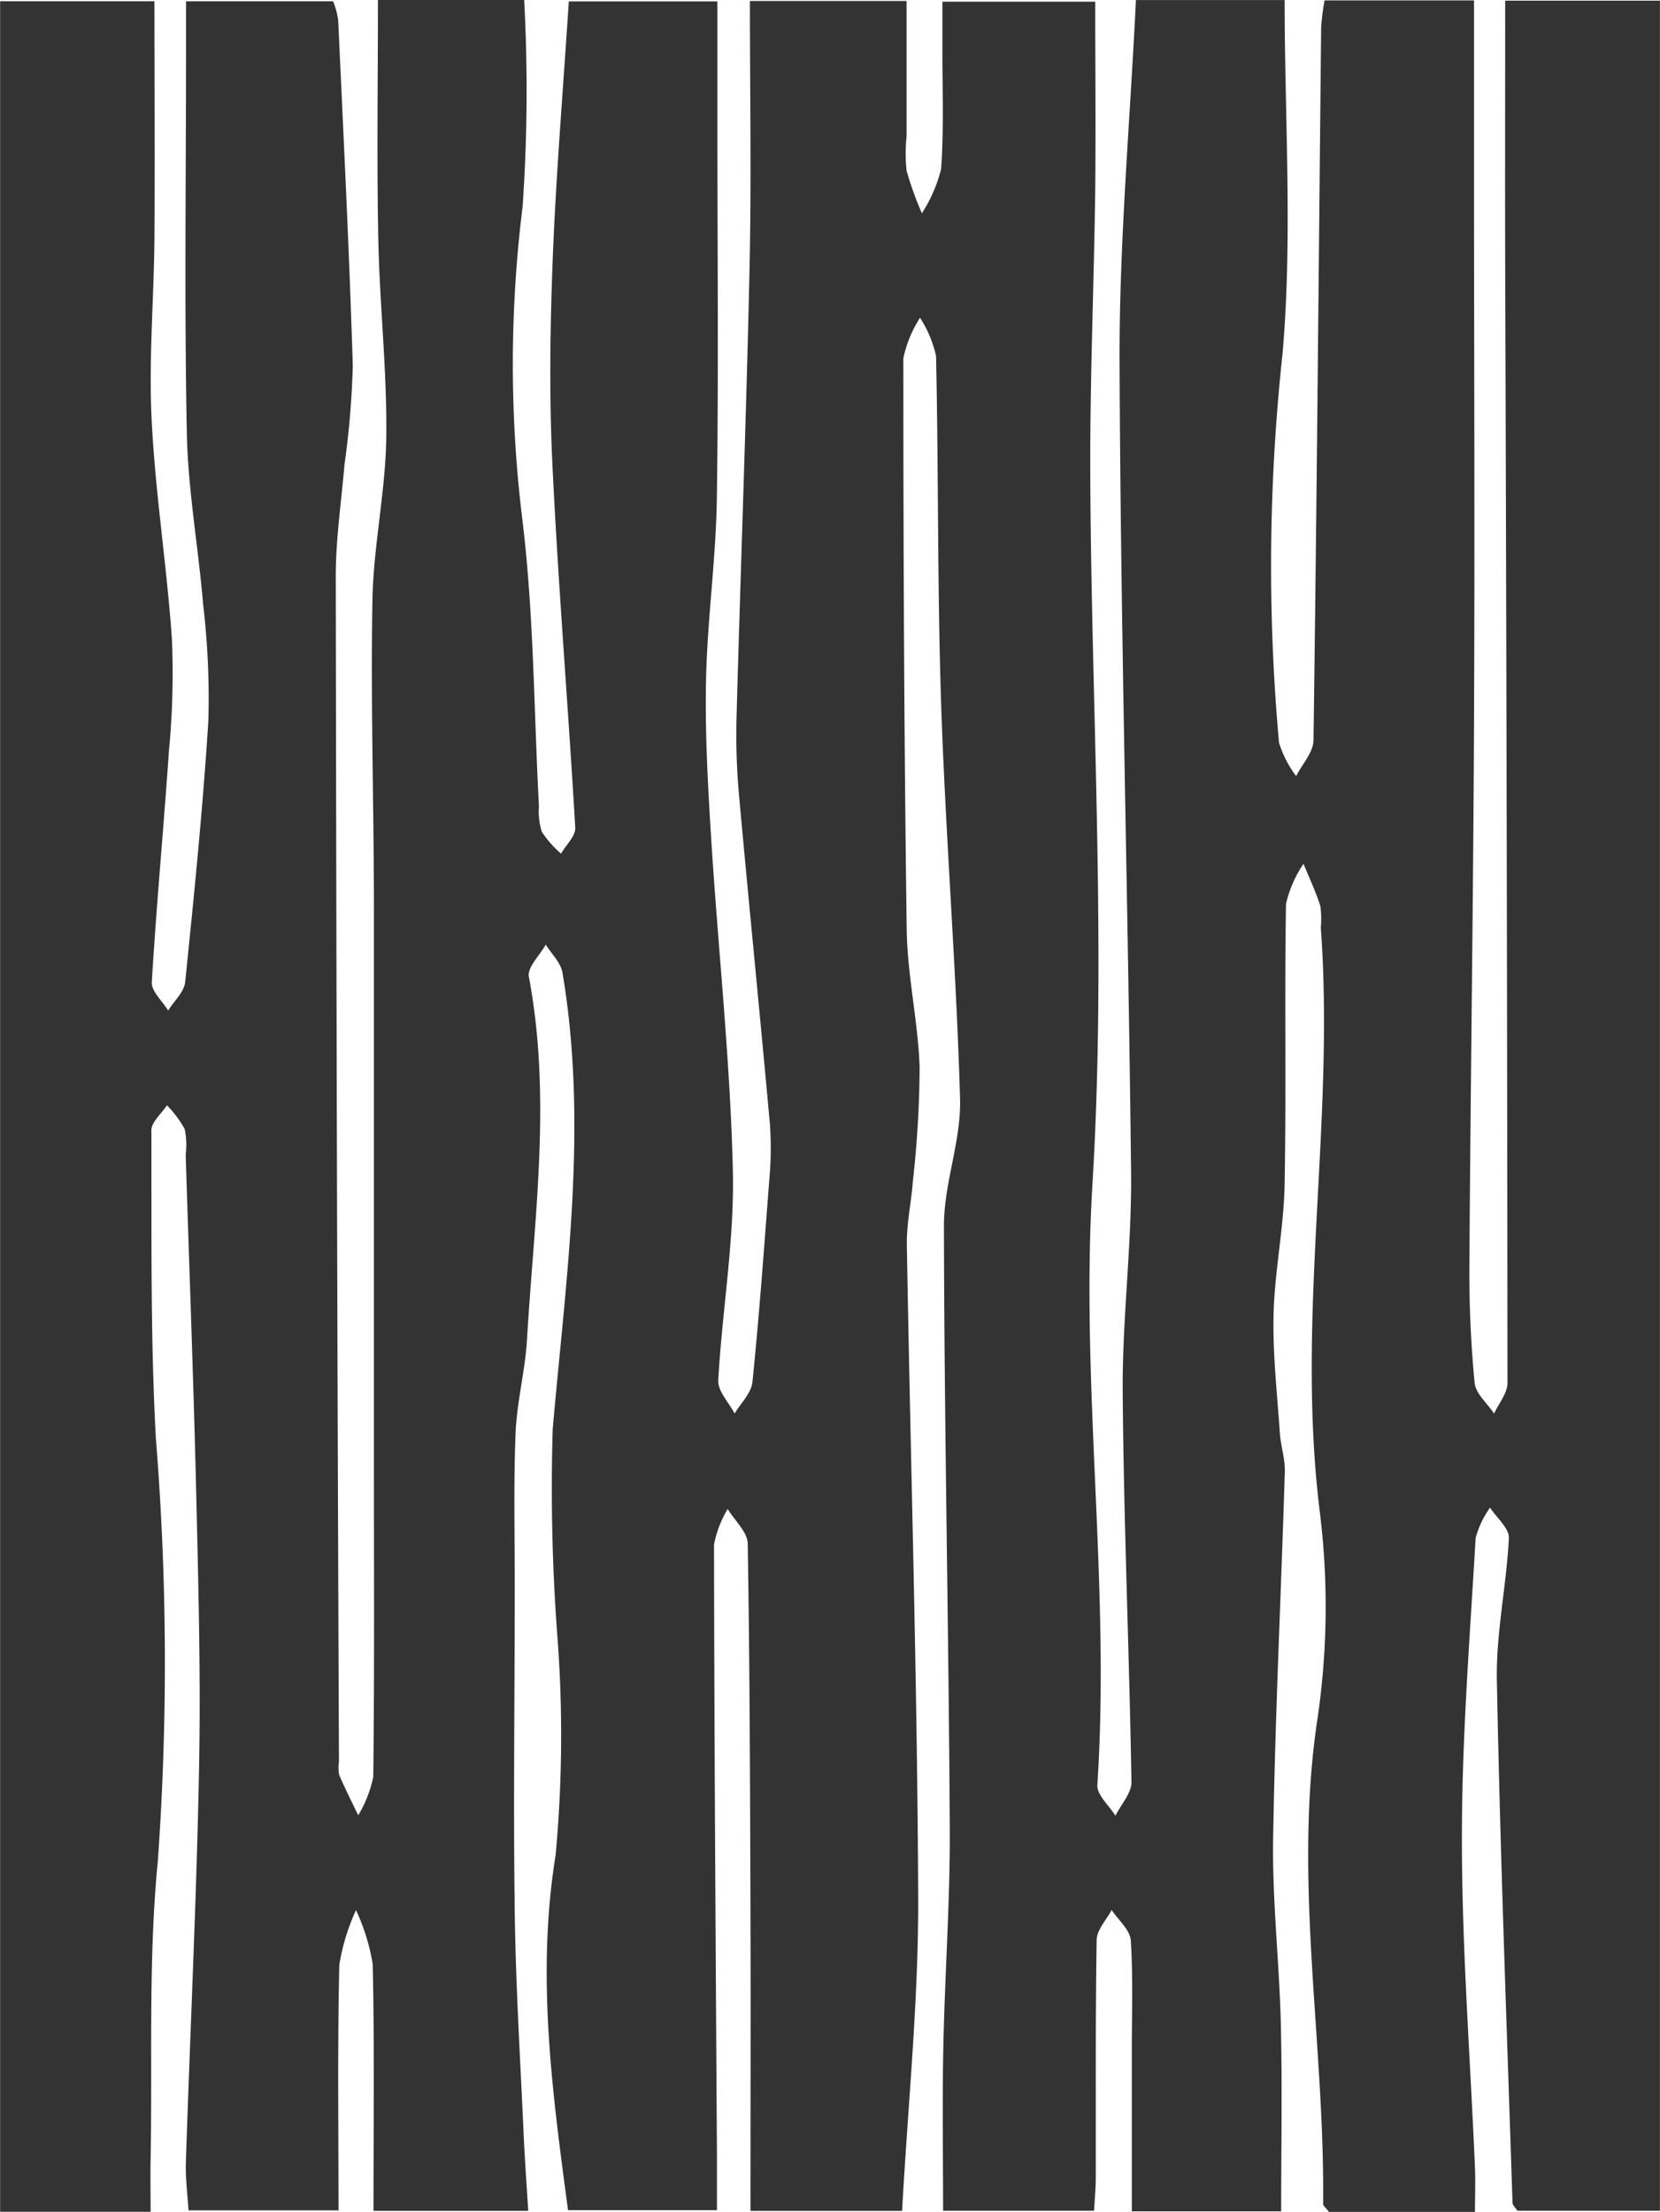
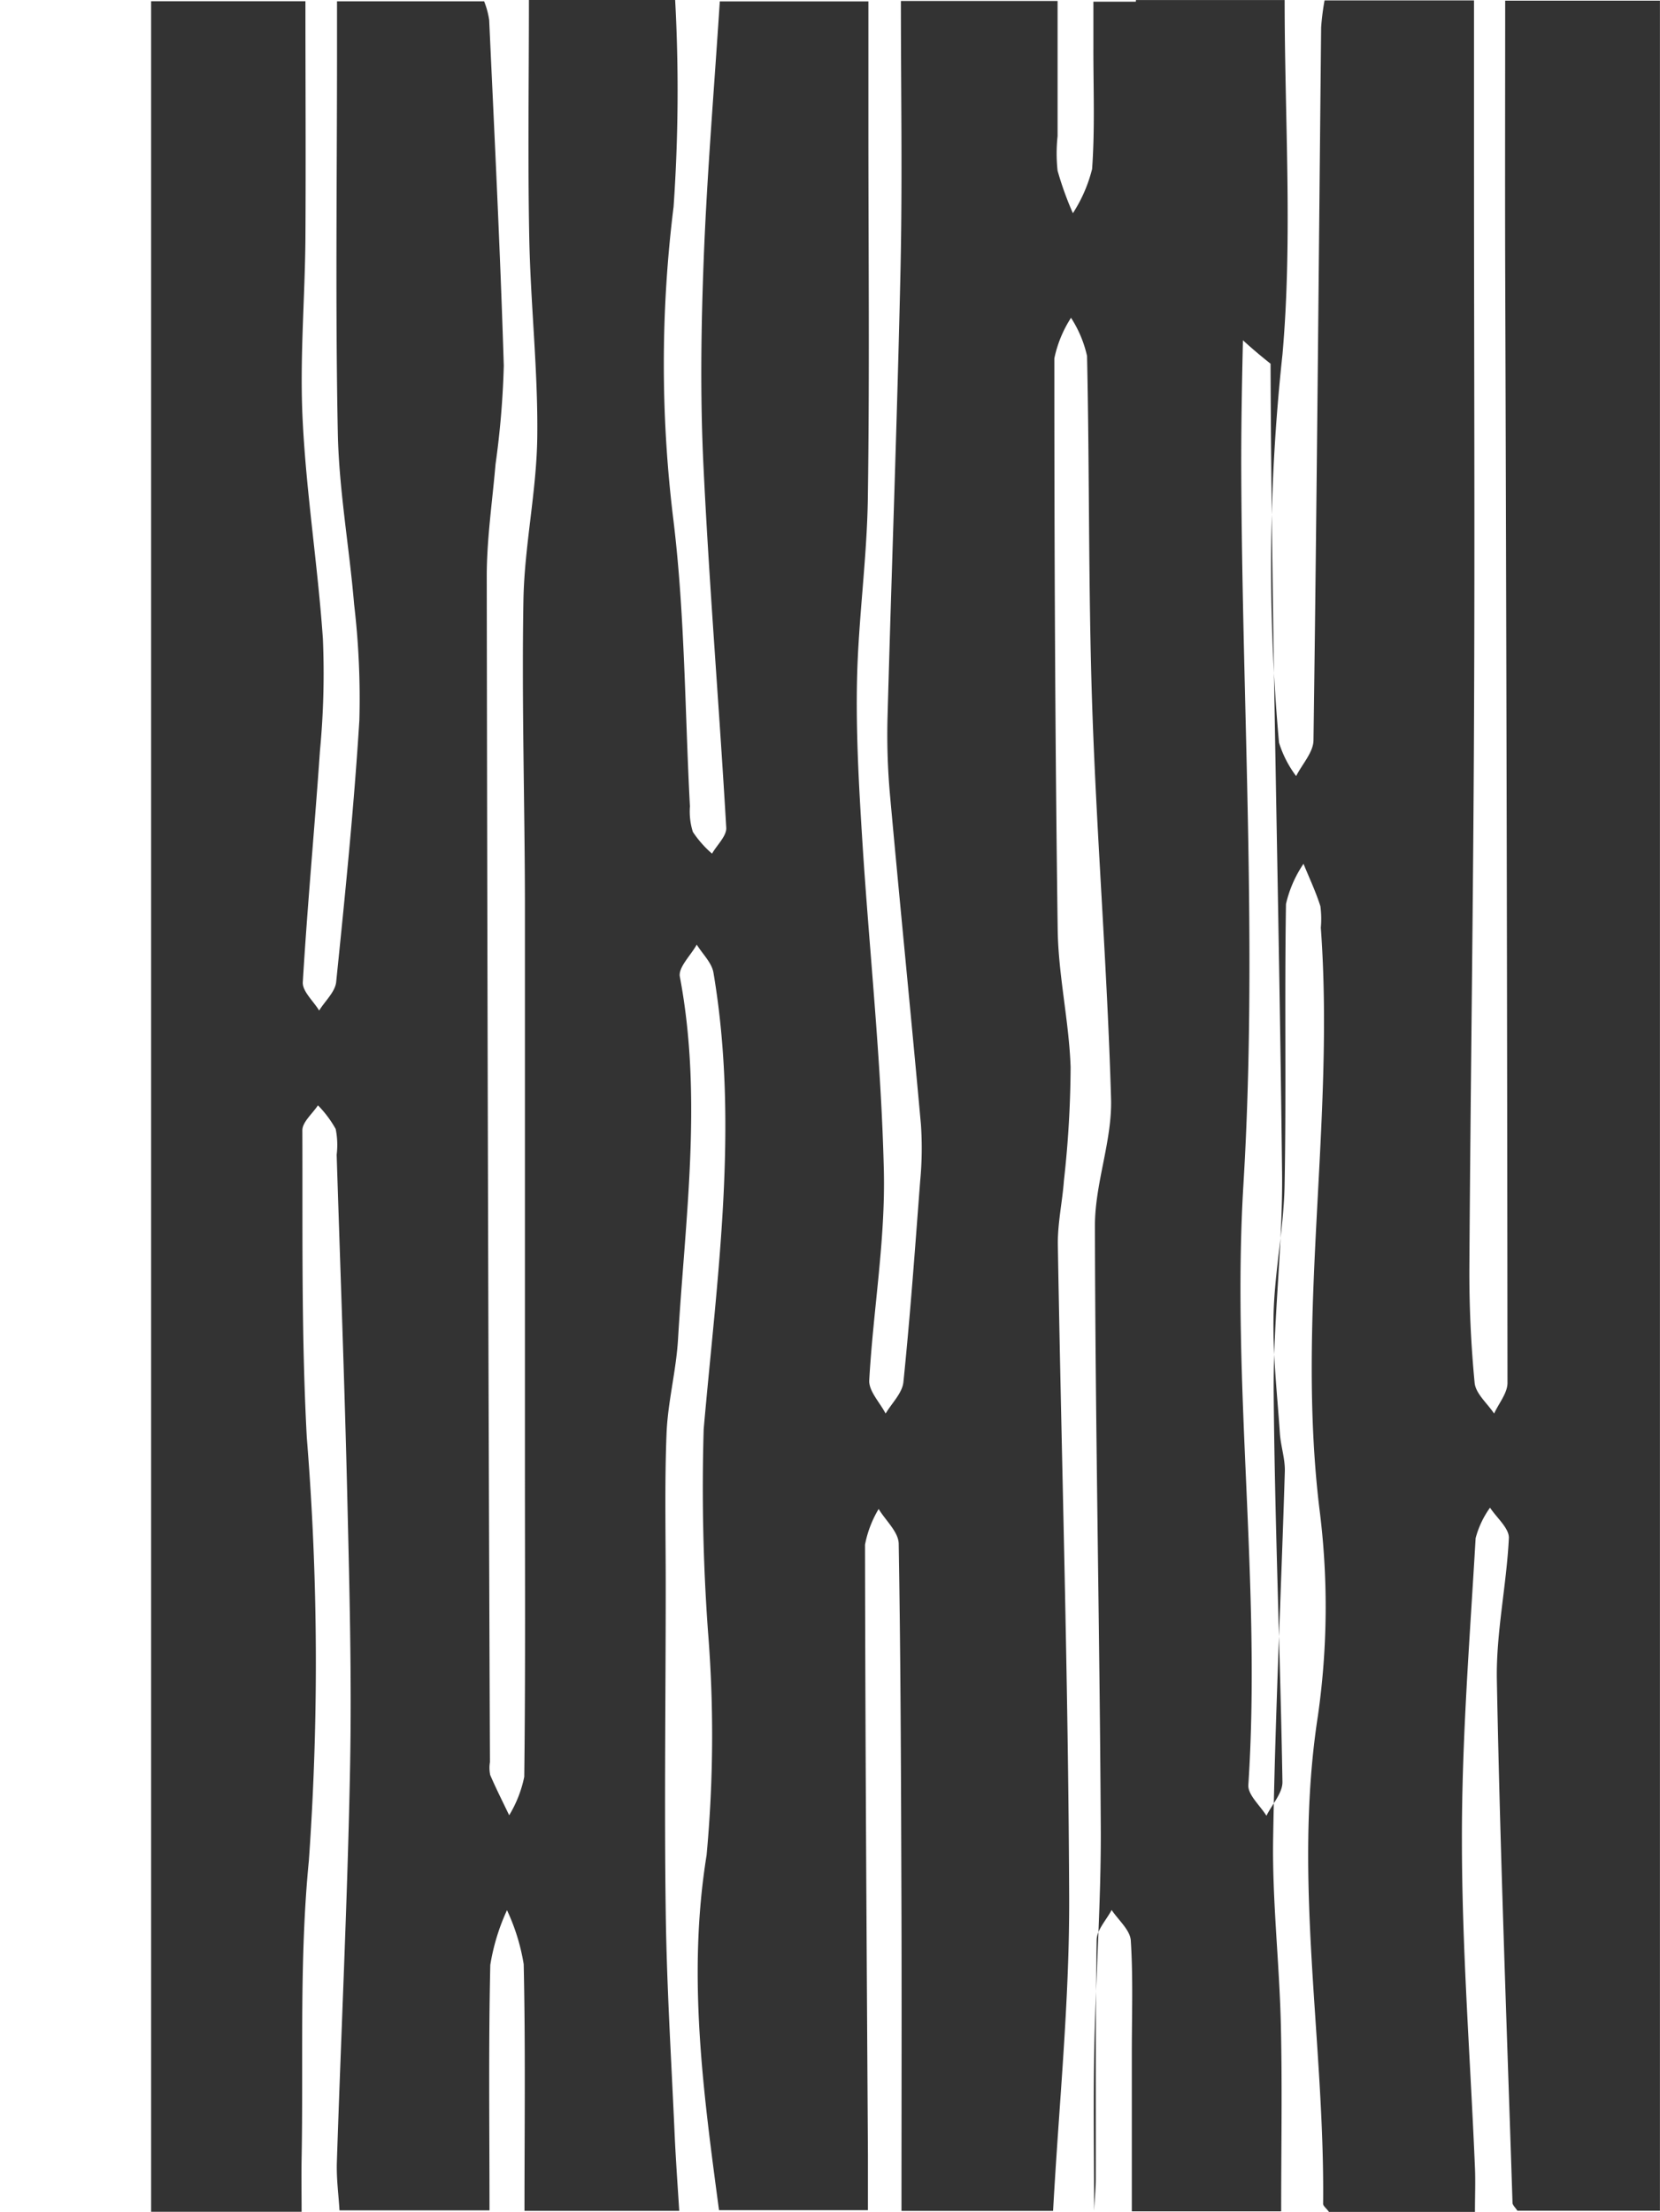
<svg xmlns="http://www.w3.org/2000/svg" width="56.85" height="75.723" viewBox="0 0 56.85 75.723">
  <g id="グループ_46743" data-name="グループ 46743" transform="translate(-1176.99 -4415.204)">
-     <path id="パス_17046" data-name="パス 17046" d="M1129.678,480.1h5.093c0,4.068.277,8.121-.073,12.12a67.5,67.5,0,0,0-.12,13.3,3.746,3.746,0,0,0,.587,1.146c.206-.408.588-.813.594-1.223.113-8.135.179-16.271.262-24.406a8.443,8.443,0,0,1,.117-.925h5.118q0,2.7,0,5.417c0,6.465.031,12.929,0,19.394-.026,6.174-.12,12.349-.158,18.523a39.163,39.163,0,0,0,.18,3.994c.037.368.435.7.667,1.049.159-.35.458-.7.458-1.05q-.015-19.112-.079-38.227c-.008-3,0-6,0-9.091h5.3v75.658h-4.882c-.072-.112-.165-.192-.167-.272-.193-5.963-.422-11.926-.536-17.89-.031-1.616.331-3.237.411-4.861.017-.337-.418-.7-.645-1.045a3.166,3.166,0,0,0-.493,1.043c-.2,3.443-.476,6.888-.47,10.331,0,3.743.29,7.485.447,11.228.02.479,0,.96,0,1.506h-5c-.091-.127-.2-.2-.2-.28.058-5.563-1.044-11.1-.179-16.7a26.382,26.382,0,0,0,.051-7.1c-.8-6.641.533-13.257.049-19.883a3.33,3.33,0,0,0-.015-.737c-.157-.494-.38-.967-.578-1.45a4.076,4.076,0,0,0-.6,1.377c-.053,3.212.013,6.424-.048,9.635-.029,1.471-.341,2.936-.377,4.409-.033,1.356.125,2.719.216,4.079.03.437.183.873.169,1.307-.127,4.193-.333,8.384-.4,12.577-.033,2.114.214,4.23.264,6.347s.011,4.21.011,6.4h-5.115v-5.42c0-1.285.047-2.572-.035-3.852-.023-.361-.427-.7-.656-1.045-.179.342-.508.682-.513,1.027-.044,2.718-.025,5.436-.03,8.152,0,.337-.035.675-.058,1.116h-5.171c0-1.889-.03-3.749.008-5.609.052-2.509.236-5.017.221-7.526-.038-6.864-.189-13.727-.2-20.592,0-1.447.593-2.9.552-4.34-.129-4.478-.493-8.95-.645-13.428-.135-4-.09-8-.177-12a4.024,4.024,0,0,0-.549-1.306,4.111,4.111,0,0,0-.571,1.389c0,6.521.025,13.043.115,19.564.022,1.568.389,3.129.442,4.7a35.964,35.964,0,0,1-.229,3.884c-.054.736-.22,1.473-.208,2.206.126,7.455.36,14.909.388,22.365.012,3.534-.352,7.069-.551,10.7h-5.192c0-3.41.009-6.754,0-10.1-.014-4.248-.023-8.5-.095-12.743-.008-.4-.448-.791-.687-1.186a3.745,3.745,0,0,0-.467,1.221c.01,6.965.058,13.93.1,20.895,0,.588,0,1.176,0,1.888h-5.1c-.536-4.025-1.091-8.024-.425-12.156a44.572,44.572,0,0,0,.047-7.664,68.181,68.181,0,0,1-.147-6.916c.457-5.209,1.218-10.4.335-15.627-.057-.343-.376-.642-.573-.962-.2.368-.639.778-.578,1.1.784,4.147.18,8.278-.063,12.412-.063,1.08-.351,2.147-.393,3.227-.07,1.768-.025,3.54-.028,5.312,0,3.683-.051,7.365,0,11.045.032,2.507.188,5.011.3,7.516.038.875.1,1.748.163,2.736h-5.3c0-2.84.036-5.643-.027-8.445a6.989,6.989,0,0,0-.572-1.848,7.21,7.21,0,0,0-.572,1.876c-.063,2.76-.027,5.523-.027,8.4h-5.137c-.031-.524-.109-1.091-.09-1.654.146-4.491.365-8.979.451-13.47.061-3.106-.021-6.216-.095-9.323-.092-3.9-.24-7.794-.363-11.691a2.727,2.727,0,0,0-.034-.881,3.784,3.784,0,0,0-.607-.81c-.187.285-.534.571-.534.856.012,3.506-.036,7.018.152,10.517a95.836,95.836,0,0,1,.07,14.489c-.331,3.381-.185,6.809-.248,10.216-.011.577,0,1.155,0,1.8h-5.154V480.141h5.285c0,2.709.016,5.412,0,8.114-.017,2.075-.2,4.156-.095,6.222.123,2.5.52,4.988.693,7.489a27.906,27.906,0,0,1-.1,3.825c-.182,2.645-.43,5.285-.588,7.931-.018.311.363.646.56.97.2-.325.548-.636.583-.977.305-2.982.608-5.966.794-8.955a27.534,27.534,0,0,0-.18-3.978c-.164-1.959-.52-3.912-.558-5.873-.086-4.343-.027-8.692-.027-13.038v-1.727h5.038a2.807,2.807,0,0,1,.173.64c.18,3.943.379,7.886.5,11.832a29.815,29.815,0,0,1-.283,3.378c-.109,1.277-.3,2.556-.3,3.833q.027,20.3.109,40.594a1.222,1.222,0,0,0,.009.441c.2.467.431.92.65,1.379a4.125,4.125,0,0,0,.516-1.317c.043-3.508.023-7.017.023-10.524q0-9.706,0-19.411c-.006-3.452-.112-6.9-.051-10.355.035-1.863.452-3.721.474-5.584.027-2.263-.229-4.526-.274-6.792-.053-2.7-.012-5.4-.012-8.161h5.008a57.479,57.479,0,0,1-.054,7.08,43.588,43.588,0,0,0,0,10.771c.389,3.227.387,6.5.56,9.753a2.323,2.323,0,0,0,.1.875,3.64,3.64,0,0,0,.657.745c.171-.3.5-.6.487-.885-.24-4.136-.582-8.266-.781-12.4-.114-2.358-.082-4.729.01-7.09.113-2.9.356-5.793.55-8.8h5.089v4.267c0,4.248.043,8.5-.019,12.744-.03,2.068-.325,4.13-.37,6.2-.04,1.812.063,3.632.176,5.444.237,3.788.652,7.568.742,11.357.058,2.39-.366,4.791-.5,7.191-.021.368.363.76.561,1.14.211-.358.571-.7.609-1.078.235-2.293.4-4.594.575-6.893a11.791,11.791,0,0,0,.025-1.925c-.341-3.778-.722-7.553-1.064-11.331a23.071,23.071,0,0,1-.078-2.662c.14-5.125.334-10.248.445-15.374.064-3,.011-6,.011-9.095h5.366c0,1.519,0,3.074,0,4.629a5.479,5.479,0,0,0,0,1.182,11.219,11.219,0,0,0,.524,1.455,5.017,5.017,0,0,0,.658-1.513c.1-1.376.041-2.765.044-4.148,0-.489,0-.978,0-1.581h5.234c0,2.14.022,4.293,0,6.445-.042,3.25-.183,6.5-.169,9.751.034,8.1.562,16.221.074,24.286-.417,6.891.618,13.711.168,20.566-.022.336.4.7.62,1.054.191-.387.554-.776.548-1.158-.075-4.444-.264-8.886-.3-13.329-.019-2.507.313-5.016.287-7.521-.1-9.234-.358-18.469-.394-27.7C1129.1,488.449,1129.472,484.361,1129.678,480.1Z" transform="translate(86.214 3935.106)" fill="#333" />
+     <path id="パス_17046" data-name="パス 17046" d="M1129.678,480.1h5.093c0,4.068.277,8.121-.073,12.12a67.5,67.5,0,0,0-.12,13.3,3.746,3.746,0,0,0,.587,1.146c.206-.408.588-.813.594-1.223.113-8.135.179-16.271.262-24.406a8.443,8.443,0,0,1,.117-.925h5.118q0,2.7,0,5.417c0,6.465.031,12.929,0,19.394-.026,6.174-.12,12.349-.158,18.523a39.163,39.163,0,0,0,.18,3.994c.037.368.435.7.667,1.049.159-.35.458-.7.458-1.05q-.015-19.112-.079-38.227c-.008-3,0-6,0-9.091h5.3v75.658h-4.882c-.072-.112-.165-.192-.167-.272-.193-5.963-.422-11.926-.536-17.89-.031-1.616.331-3.237.411-4.861.017-.337-.418-.7-.645-1.045a3.166,3.166,0,0,0-.493,1.043c-.2,3.443-.476,6.888-.47,10.331,0,3.743.29,7.485.447,11.228.02.479,0,.96,0,1.506h-5c-.091-.127-.2-.2-.2-.28.058-5.563-1.044-11.1-.179-16.7a26.382,26.382,0,0,0,.051-7.1c-.8-6.641.533-13.257.049-19.883a3.33,3.33,0,0,0-.015-.737c-.157-.494-.38-.967-.578-1.45a4.076,4.076,0,0,0-.6,1.377c-.053,3.212.013,6.424-.048,9.635-.029,1.471-.341,2.936-.377,4.409-.033,1.356.125,2.719.216,4.079.03.437.183.873.169,1.307-.127,4.193-.333,8.384-.4,12.577-.033,2.114.214,4.23.264,6.347s.011,4.21.011,6.4h-5.115v-5.42c0-1.285.047-2.572-.035-3.852-.023-.361-.427-.7-.656-1.045-.179.342-.508.682-.513,1.027-.044,2.718-.025,5.436-.03,8.152,0,.337-.035.675-.058,1.116c0-1.889-.03-3.749.008-5.609.052-2.509.236-5.017.221-7.526-.038-6.864-.189-13.727-.2-20.592,0-1.447.593-2.9.552-4.34-.129-4.478-.493-8.95-.645-13.428-.135-4-.09-8-.177-12a4.024,4.024,0,0,0-.549-1.306,4.111,4.111,0,0,0-.571,1.389c0,6.521.025,13.043.115,19.564.022,1.568.389,3.129.442,4.7a35.964,35.964,0,0,1-.229,3.884c-.054.736-.22,1.473-.208,2.206.126,7.455.36,14.909.388,22.365.012,3.534-.352,7.069-.551,10.7h-5.192c0-3.41.009-6.754,0-10.1-.014-4.248-.023-8.5-.095-12.743-.008-.4-.448-.791-.687-1.186a3.745,3.745,0,0,0-.467,1.221c.01,6.965.058,13.93.1,20.895,0,.588,0,1.176,0,1.888h-5.1c-.536-4.025-1.091-8.024-.425-12.156a44.572,44.572,0,0,0,.047-7.664,68.181,68.181,0,0,1-.147-6.916c.457-5.209,1.218-10.4.335-15.627-.057-.343-.376-.642-.573-.962-.2.368-.639.778-.578,1.1.784,4.147.18,8.278-.063,12.412-.063,1.08-.351,2.147-.393,3.227-.07,1.768-.025,3.54-.028,5.312,0,3.683-.051,7.365,0,11.045.032,2.507.188,5.011.3,7.516.038.875.1,1.748.163,2.736h-5.3c0-2.84.036-5.643-.027-8.445a6.989,6.989,0,0,0-.572-1.848,7.21,7.21,0,0,0-.572,1.876c-.063,2.76-.027,5.523-.027,8.4h-5.137c-.031-.524-.109-1.091-.09-1.654.146-4.491.365-8.979.451-13.47.061-3.106-.021-6.216-.095-9.323-.092-3.9-.24-7.794-.363-11.691a2.727,2.727,0,0,0-.034-.881,3.784,3.784,0,0,0-.607-.81c-.187.285-.534.571-.534.856.012,3.506-.036,7.018.152,10.517a95.836,95.836,0,0,1,.07,14.489c-.331,3.381-.185,6.809-.248,10.216-.011.577,0,1.155,0,1.8h-5.154V480.141h5.285c0,2.709.016,5.412,0,8.114-.017,2.075-.2,4.156-.095,6.222.123,2.5.52,4.988.693,7.489a27.906,27.906,0,0,1-.1,3.825c-.182,2.645-.43,5.285-.588,7.931-.018.311.363.646.56.97.2-.325.548-.636.583-.977.305-2.982.608-5.966.794-8.955a27.534,27.534,0,0,0-.18-3.978c-.164-1.959-.52-3.912-.558-5.873-.086-4.343-.027-8.692-.027-13.038v-1.727h5.038a2.807,2.807,0,0,1,.173.64c.18,3.943.379,7.886.5,11.832a29.815,29.815,0,0,1-.283,3.378c-.109,1.277-.3,2.556-.3,3.833q.027,20.3.109,40.594a1.222,1.222,0,0,0,.009.441c.2.467.431.92.65,1.379a4.125,4.125,0,0,0,.516-1.317c.043-3.508.023-7.017.023-10.524q0-9.706,0-19.411c-.006-3.452-.112-6.9-.051-10.355.035-1.863.452-3.721.474-5.584.027-2.263-.229-4.526-.274-6.792-.053-2.7-.012-5.4-.012-8.161h5.008a57.479,57.479,0,0,1-.054,7.08,43.588,43.588,0,0,0,0,10.771c.389,3.227.387,6.5.56,9.753a2.323,2.323,0,0,0,.1.875,3.64,3.64,0,0,0,.657.745c.171-.3.5-.6.487-.885-.24-4.136-.582-8.266-.781-12.4-.114-2.358-.082-4.729.01-7.09.113-2.9.356-5.793.55-8.8h5.089v4.267c0,4.248.043,8.5-.019,12.744-.03,2.068-.325,4.13-.37,6.2-.04,1.812.063,3.632.176,5.444.237,3.788.652,7.568.742,11.357.058,2.39-.366,4.791-.5,7.191-.021.368.363.76.561,1.14.211-.358.571-.7.609-1.078.235-2.293.4-4.594.575-6.893a11.791,11.791,0,0,0,.025-1.925c-.341-3.778-.722-7.553-1.064-11.331a23.071,23.071,0,0,1-.078-2.662c.14-5.125.334-10.248.445-15.374.064-3,.011-6,.011-9.095h5.366c0,1.519,0,3.074,0,4.629a5.479,5.479,0,0,0,0,1.182,11.219,11.219,0,0,0,.524,1.455,5.017,5.017,0,0,0,.658-1.513c.1-1.376.041-2.765.044-4.148,0-.489,0-.978,0-1.581h5.234c0,2.14.022,4.293,0,6.445-.042,3.25-.183,6.5-.169,9.751.034,8.1.562,16.221.074,24.286-.417,6.891.618,13.711.168,20.566-.022.336.4.7.62,1.054.191-.387.554-.776.548-1.158-.075-4.444-.264-8.886-.3-13.329-.019-2.507.313-5.016.287-7.521-.1-9.234-.358-18.469-.394-27.7C1129.1,488.449,1129.472,484.361,1129.678,480.1Z" transform="translate(86.214 3935.106)" fill="#333" />
  </g>
</svg>